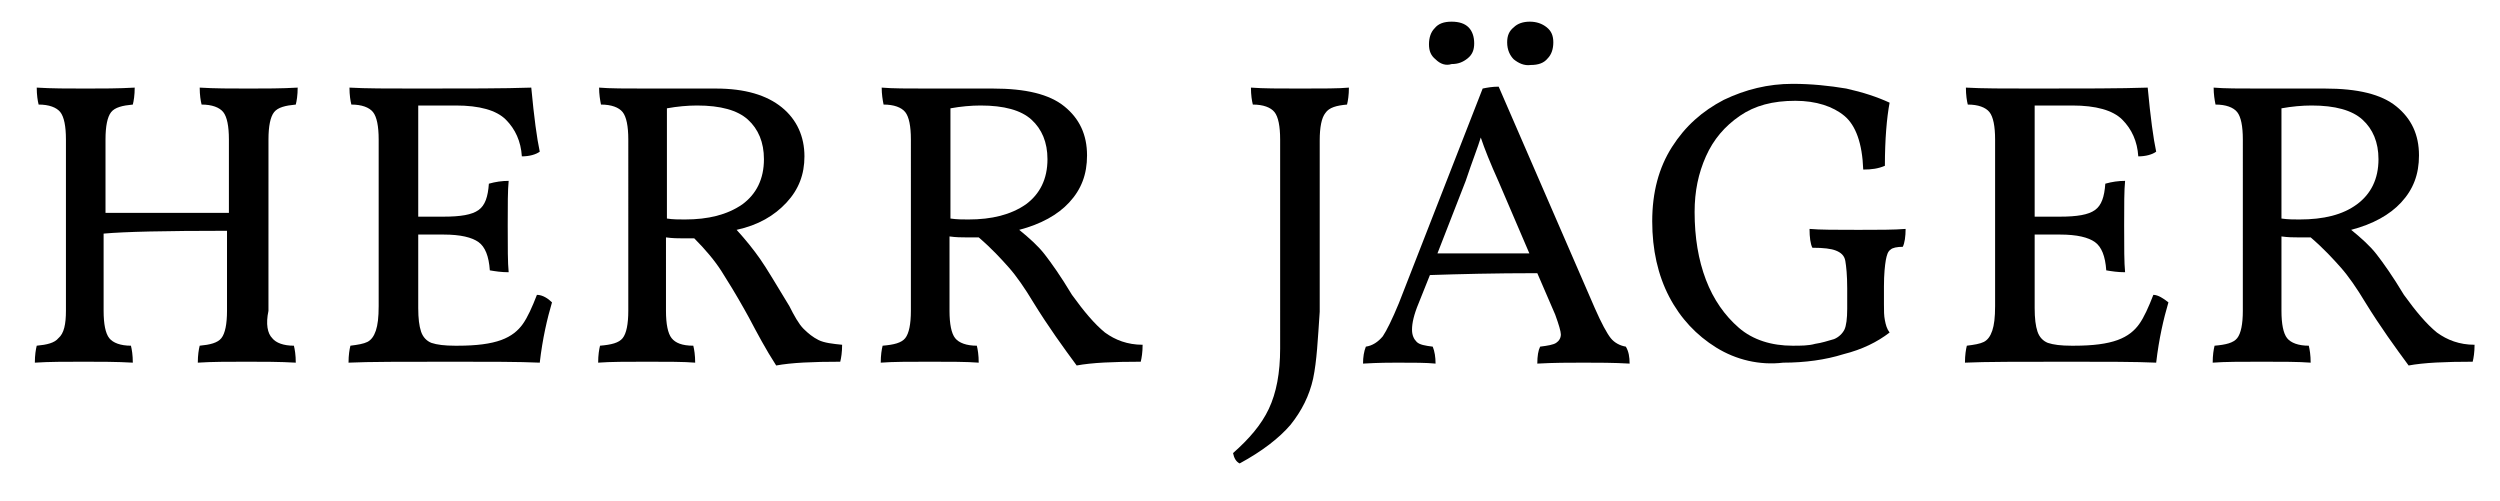
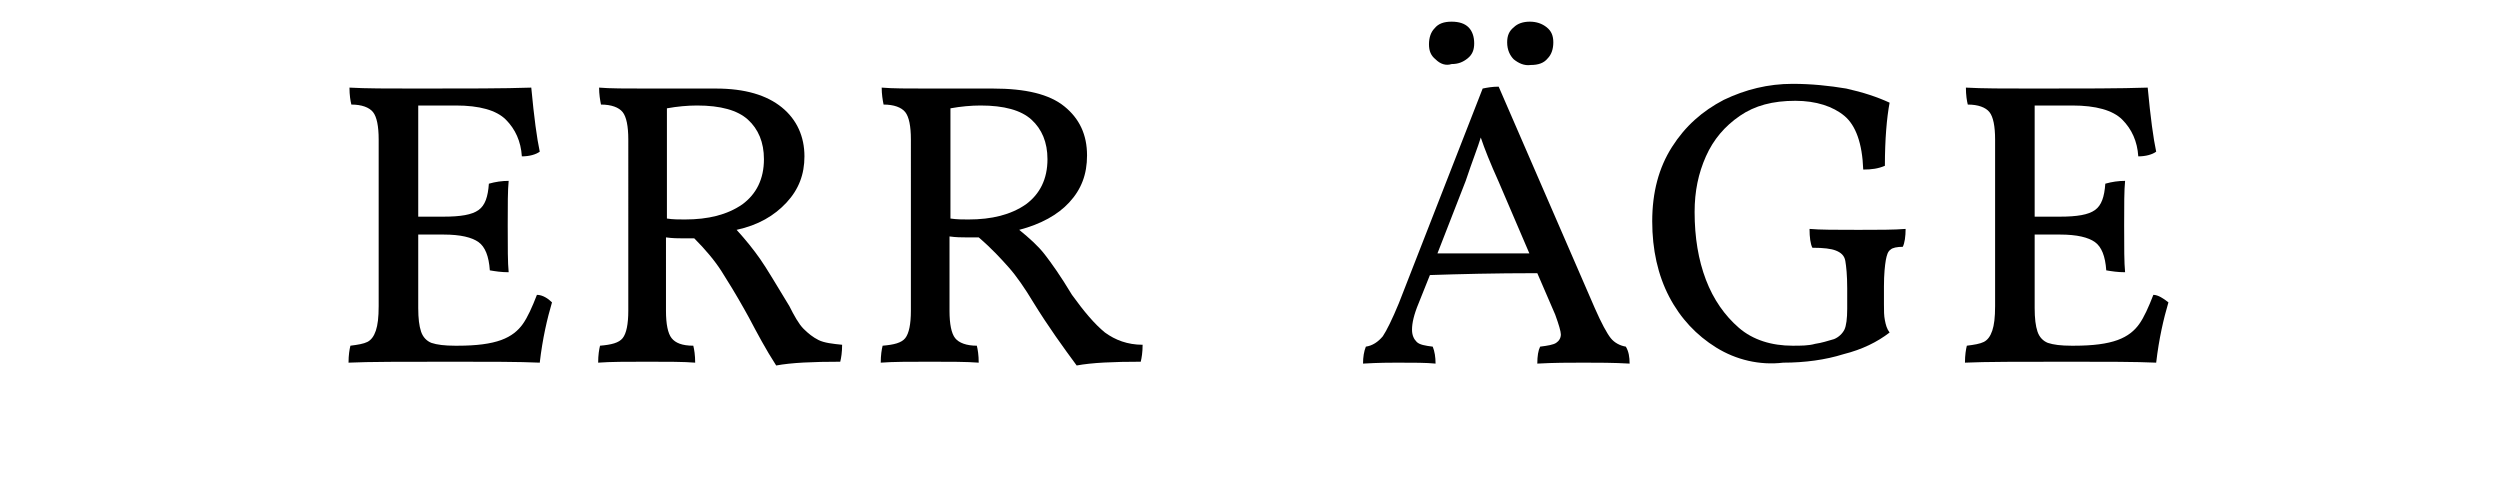
<svg xmlns="http://www.w3.org/2000/svg" version="1.1" id="Ebene_1" x="0px" y="0px" viewBox="0 0 265.4 53.2" style="enable-background:new 0 0 265.4 53.2;" xml:space="preserve">
  <g>
-     <path d="M28.9,35.9c0.4,0.5,1.2,0.8,2.3,0.8c0.1,0.4,0.2,1,0.2,1.8c-1.7-0.1-3.5-0.1-5.2-0.1c-2,0-3.7,0-5.2,0.1 c0-0.8,0.1-1.4,0.2-1.8c1.1-0.1,1.9-0.3,2.3-0.8c0.4-0.5,0.6-1.5,0.6-2.9v-8.5c-6.6,0-10.9,0.1-13.1,0.3V33c0,1.4,0.2,2.4,0.6,2.9 c0.4,0.5,1.2,0.8,2.3,0.8c0.1,0.4,0.2,1,0.2,1.8c-1.7-0.1-3.5-0.1-5.2-0.1c-2,0-3.7,0-5.2,0.1c0-0.8,0.1-1.4,0.2-1.8 c1.1-0.1,1.9-0.3,2.3-0.8C6.8,35.4,7,34.4,7,33V14.8c0-1.4-0.2-2.4-0.6-2.9s-1.2-0.8-2.3-0.8c-0.1-0.4-0.2-1-0.2-1.8 c1.6,0.1,3.3,0.1,5.2,0.1c1.7,0,3.5,0,5.2-0.1c0,0.8-0.1,1.4-0.2,1.8c-1.1,0.1-1.9,0.3-2.3,0.8s-0.6,1.5-0.6,2.9v7.8h13.1v-7.8 c0-1.4-0.2-2.4-0.6-2.9c-0.4-0.5-1.2-0.8-2.3-0.8c-0.1-0.4-0.2-1-0.2-1.8c1.6,0.1,3.3,0.1,5.2,0.1c1.7,0,3.5,0,5.2-0.1 c0,0.8-0.1,1.4-0.2,1.8c-1.1,0.1-1.9,0.3-2.3,0.8c-0.4,0.5-0.6,1.5-0.6,2.9V33C28.2,34.4,28.4,35.4,28.9,35.9z" />
    <path d="M58.6,32.1c-0.5,1.7-1,3.8-1.3,6.4c-2.2-0.1-5.3-0.1-9.2-0.1c-5.3,0-9,0-11.1,0.1c0-0.8,0.1-1.4,0.2-1.8 c0.8-0.1,1.4-0.2,1.8-0.4c0.4-0.2,0.7-0.6,0.9-1.2c0.2-0.6,0.3-1.4,0.3-2.6V14.8c0-1.4-0.2-2.4-0.6-2.9s-1.2-0.8-2.3-0.8 c-0.1-0.4-0.2-1-0.2-1.8c1.7,0.1,4.1,0.1,7.2,0.1c5.2,0,9.2,0,12.1-0.1c0.3,3.2,0.6,5.4,0.9,6.8c-0.4,0.3-1.1,0.5-1.9,0.5 c-0.1-1.6-0.7-2.9-1.7-3.9c-1-1-2.8-1.5-5.3-1.5h-4v11.8h2.7c1.8,0,3-0.2,3.7-0.7c0.7-0.5,1-1.4,1.1-2.8c0.7-0.2,1.4-0.3,2.1-0.3 c-0.1,1-0.1,2.5-0.1,4.7c0,2.4,0,4,0.1,5c-0.8,0-1.4-0.1-2-0.2c-0.1-1.5-0.5-2.5-1.2-3c-0.7-0.5-1.9-0.8-3.7-0.8h-2.7v7.8 c0,1.1,0.1,1.9,0.3,2.5c0.2,0.6,0.6,1,1.1,1.2c0.6,0.2,1.4,0.3,2.5,0.3h0.3c2,0,3.5-0.2,4.6-0.6c1.1-0.4,1.8-1,2.3-1.7 c0.5-0.7,1-1.8,1.5-3.1C57.6,31.3,58.2,31.7,58.6,32.1z" />
    <path d="M85.3,34.9c0.5,0.5,1,0.9,1.6,1.2c0.6,0.3,1.5,0.4,2.5,0.5c0,0.8-0.1,1.4-0.2,1.8c-2.9,0-5.2,0.1-6.8,0.4 c-1.1-1.7-2-3.4-2.9-5.1l-0.5-0.9c-0.9-1.6-1.7-2.9-2.4-4c-0.7-1.1-1.7-2.3-2.9-3.5l-1.3,0c-0.4,0-1,0-1.7-0.1V33 c0,1.4,0.2,2.4,0.6,2.9c0.4,0.5,1.1,0.8,2.3,0.8c0.1,0.4,0.2,1,0.2,1.8c-1.2-0.1-2.9-0.1-5.1-0.1c-2.1,0-3.9,0-5.2,0.1 c0-0.8,0.1-1.4,0.2-1.8c1.2-0.1,2-0.3,2.4-0.8c0.4-0.5,0.6-1.5,0.6-2.9V14.8c0-1.4-0.2-2.4-0.6-2.9c-0.4-0.5-1.2-0.8-2.3-0.8 c-0.1-0.5-0.2-1.1-0.2-1.8c1.1,0.1,2.9,0.1,5.2,0.1c1.6,0,2.8,0,3.6,0l3.6,0c3.1,0,5.4,0.7,7,2c1.6,1.3,2.4,3.1,2.4,5.2 c0,1.9-0.6,3.5-1.9,4.9c-1.3,1.4-3,2.4-5.3,2.9c1,1.1,1.8,2.1,2.5,3.1s1.7,2.7,3.1,5C84.3,33.5,84.8,34.4,85.3,34.9z M72.7,23.3 c2.5,0,4.5-0.5,6.1-1.6c1.5-1.1,2.3-2.7,2.3-4.8c0-1.8-0.6-3.2-1.7-4.2c-1.1-1-2.9-1.5-5.4-1.5c-1,0-2.1,0.1-3.2,0.3v11.7 C71.4,23.3,72.1,23.3,72.7,23.3z" />
    <path d="M117.3,35.3c1.1,0.8,2.4,1.3,4,1.3c0,0.8-0.1,1.4-0.2,1.8c-2.9,0-5.2,0.1-6.8,0.4c-1.4-1.9-3-4.1-4.6-6.7 c-0.9-1.5-1.8-2.8-2.6-3.7c-0.8-0.9-1.8-2-3.2-3.2l-1.4,0c-0.4,0-1,0-1.7-0.1V33c0,1.4,0.2,2.4,0.6,2.9c0.4,0.5,1.2,0.8,2.3,0.8 c0.1,0.4,0.2,1,0.2,1.8c-1.3-0.1-3-0.1-5.2-0.1c-2.2,0-3.9,0-5.2,0.1c0-0.8,0.1-1.4,0.2-1.8c1.2-0.1,2-0.3,2.4-0.8 c0.4-0.5,0.6-1.5,0.6-2.9V14.8c0-1.4-0.2-2.4-0.6-2.9c-0.4-0.5-1.2-0.8-2.3-0.8c-0.1-0.5-0.2-1.1-0.2-1.8c1.1,0.1,2.8,0.1,5,0.1 l4.5,0c0.6,0,1.4,0,2.3,0c3.5,0,6,0.6,7.6,1.9c1.6,1.3,2.4,3,2.4,5.2c0,2-0.6,3.6-1.9,5c-1.2,1.3-3,2.3-5.3,2.9 c1.1,0.9,2,1.7,2.7,2.6c0.7,0.9,1.7,2.3,2.9,4.3C115.1,33.1,116.2,34.4,117.3,35.3z M108.9,21.7c1.5-1.1,2.3-2.7,2.3-4.8 c0-1.8-0.6-3.2-1.7-4.2c-1.1-1-2.9-1.5-5.4-1.5c-1,0-2.1,0.1-3.2,0.3v11.7c0.7,0.1,1.3,0.1,1.9,0.1 C105.3,23.3,107.3,22.8,108.9,21.7z" />
-     <path d="M139.4,40.2c-0.4,1.8-1.2,3.4-2.4,4.9c-1.2,1.4-3,2.8-5.4,4.1c-0.4-0.2-0.6-0.6-0.7-1.1c1.7-1.5,3-3,3.8-4.7 s1.2-3.8,1.2-6.4V14.8c0-1.4-0.2-2.4-0.6-2.9c-0.4-0.5-1.2-0.8-2.3-0.8c-0.1-0.4-0.2-1-0.2-1.8c1.3,0.1,3,0.1,5.2,0.1 c2.4,0,4.2,0,5.2-0.1c0,0.8-0.1,1.4-0.2,1.8c-1.1,0.1-1.9,0.3-2.3,0.9c-0.4,0.5-0.6,1.5-0.6,2.9v18.2 C139.9,36,139.8,38.3,139.4,40.2z" />
    <path d="M173,38.6c-1.7-0.1-3.4-0.1-4.9-0.1c-1.5,0-3.1,0-4.9,0.1c0-0.8,0.1-1.4,0.3-1.8c0.8-0.1,1.4-0.2,1.7-0.4 c0.3-0.2,0.5-0.5,0.5-0.9c0-0.3-0.2-1-0.6-2.1l-1.9-4.4c-4.6,0-8.3,0.1-11.4,0.2l-1.2,3c-0.5,1.2-0.7,2.1-0.7,2.8 c0,0.6,0.2,1,0.5,1.3s0.9,0.4,1.7,0.5c0.2,0.5,0.3,1.1,0.3,1.8c-1-0.1-2.3-0.1-4.1-0.1c-0.7,0-1.9,0-3.6,0.1c0-0.7,0.1-1.3,0.3-1.8 c0.7-0.1,1.3-0.5,1.8-1.1c0.4-0.6,1-1.8,1.7-3.5l8.9-22.8c0.5-0.1,1-0.2,1.7-0.2l10.2,23.5c0.7,1.6,1.3,2.7,1.7,3.2s1,0.8,1.6,0.9 C172.9,37.3,173,37.9,173,38.6z M152.4,6.3c-0.5-0.4-0.7-0.9-0.7-1.6c0-0.7,0.2-1.3,0.6-1.7c0.4-0.5,1-0.7,1.8-0.7 c0.8,0,1.4,0.2,1.8,0.6c0.4,0.4,0.6,1,0.6,1.7c0,0.7-0.2,1.2-0.7,1.6c-0.5,0.4-1,0.6-1.7,0.6C153.5,7,152.9,6.8,152.4,6.3z M162.4,27l-3.3-7.7c-0.9-2-1.5-3.5-1.9-4.7c-0.3,1-0.9,2.5-1.6,4.6l-3,7.7H162.4z M160.7,6.3c-0.4-0.4-0.7-1-0.7-1.8 c0-0.7,0.2-1.2,0.7-1.6c0.4-0.4,1-0.6,1.7-0.6c0.7,0,1.3,0.2,1.8,0.6c0.5,0.4,0.7,0.9,0.7,1.6c0,0.7-0.2,1.3-0.6,1.7 c-0.4,0.5-1,0.7-1.8,0.7C161.8,7,161.2,6.7,160.7,6.3z" />
    <path d="M182.2,36.9c-2.1-1.3-3.8-3.1-5-5.4c-1.2-2.3-1.8-5-1.8-8c0-3.1,0.7-5.7,2.1-7.9c1.4-2.2,3.2-3.8,5.5-5 c2.3-1.1,4.7-1.7,7.3-1.7c2,0,3.9,0.2,5.7,0.5c1.8,0.4,3.3,0.9,4.6,1.5c-0.3,1.6-0.5,3.9-0.5,6.7c-0.7,0.3-1.4,0.4-2.3,0.4 c-0.1-2.8-0.8-4.7-2-5.7c-1.2-1-3-1.6-5.2-1.6c-2.4,0-4.3,0.5-5.9,1.6c-1.6,1.1-2.8,2.5-3.6,4.3s-1.2,3.7-1.2,5.9 c0,2.7,0.4,5.1,1.2,7.2c0.8,2.1,2,3.8,3.5,5.1s3.5,1.9,5.7,1.9c0.9,0,1.7,0,2.4-0.2c0.7-0.1,1.3-0.3,2-0.5c0.5-0.2,0.9-0.6,1.1-1 c0.2-0.4,0.3-1.2,0.3-2.2v-2.2c0-1.4-0.1-2.3-0.2-2.9s-0.5-0.9-1-1.1c-0.5-0.2-1.3-0.3-2.5-0.3c-0.2-0.4-0.3-1.1-0.3-2 c1.1,0.1,2.8,0.1,5.2,0.1c2.1,0,3.8,0,5-0.1c0,0.8-0.1,1.5-0.3,1.9c-0.6,0-1.1,0.1-1.3,0.3c-0.3,0.2-0.4,0.6-0.5,1.1 c-0.1,0.6-0.2,1.5-0.2,2.8v1.9c0,0.7,0,1.2,0.1,1.7c0.1,0.5,0.2,0.9,0.5,1.3c-1.3,1-2.9,1.8-4.9,2.3c-1.9,0.6-4.1,0.9-6.4,0.9 C186.8,38.8,184.3,38.2,182.2,36.9z" />
    <path d="M230.2,32.1c-0.5,1.7-1,3.8-1.3,6.4c-2.2-0.1-5.3-0.1-9.2-0.1c-5.3,0-9,0-11.1,0.1c0-0.8,0.1-1.4,0.2-1.8 c0.8-0.1,1.4-0.2,1.8-0.4c0.4-0.2,0.7-0.6,0.9-1.2c0.2-0.6,0.3-1.4,0.3-2.6V14.8c0-1.4-0.2-2.4-0.6-2.9c-0.4-0.5-1.2-0.8-2.3-0.8 c-0.1-0.4-0.2-1-0.2-1.8c1.7,0.1,4.1,0.1,7.2,0.1c5.2,0,9.2,0,12.1-0.1c0.3,3.2,0.6,5.4,0.9,6.8c-0.4,0.3-1.1,0.5-1.9,0.5 c-0.1-1.6-0.7-2.9-1.7-3.9s-2.8-1.5-5.3-1.5h-4v11.8h2.7c1.8,0,3-0.2,3.7-0.7c0.7-0.5,1-1.4,1.1-2.8c0.7-0.2,1.4-0.3,2.1-0.3 c-0.1,1-0.1,2.5-0.1,4.7c0,2.4,0,4,0.1,5c-0.8,0-1.4-0.1-2-0.2c-0.1-1.5-0.5-2.5-1.2-3c-0.7-0.5-1.9-0.8-3.7-0.8h-2.7v7.8 c0,1.1,0.1,1.9,0.3,2.5s0.6,1,1.1,1.2c0.6,0.2,1.4,0.3,2.5,0.3h0.3c2,0,3.5-0.2,4.6-0.6c1.1-0.4,1.8-1,2.3-1.7 c0.5-0.7,1-1.8,1.5-3.1C229.1,31.3,229.7,31.7,230.2,32.1z" />
-     <path d="M258.7,35.3c1.1,0.8,2.4,1.3,4,1.3c0,0.8-0.1,1.4-0.2,1.8c-2.9,0-5.2,0.1-6.8,0.4c-1.4-1.9-3-4.1-4.6-6.7 c-0.9-1.5-1.8-2.8-2.6-3.7c-0.8-0.9-1.8-2-3.2-3.2l-1.4,0c-0.4,0-1,0-1.7-0.1V33c0,1.4,0.2,2.4,0.6,2.9c0.4,0.5,1.2,0.8,2.3,0.8 c0.1,0.4,0.2,1,0.2,1.8c-1.3-0.1-3-0.1-5.2-0.1c-2.2,0-3.9,0-5.2,0.1c0-0.8,0.1-1.4,0.2-1.8c1.2-0.1,2-0.3,2.4-0.8 c0.4-0.5,0.6-1.5,0.6-2.9V14.8c0-1.4-0.2-2.4-0.6-2.9c-0.4-0.5-1.2-0.8-2.3-0.8c-0.1-0.5-0.2-1.1-0.2-1.8c1.1,0.1,2.8,0.1,5,0.1 l4.5,0c0.6,0,1.4,0,2.3,0c3.5,0,6,0.6,7.6,1.9c1.6,1.3,2.4,3,2.4,5.2c0,2-0.6,3.6-1.9,5c-1.2,1.3-3,2.3-5.3,2.9 c1.1,0.9,2,1.7,2.7,2.6c0.7,0.9,1.7,2.3,2.9,4.3C256.5,33.1,257.6,34.4,258.7,35.3z M250.2,21.7c1.5-1.1,2.3-2.7,2.3-4.8 c0-1.8-0.6-3.2-1.7-4.2c-1.1-1-2.9-1.5-5.4-1.5c-1,0-2.1,0.1-3.2,0.3v11.7c0.7,0.1,1.3,0.1,1.9,0.1 C246.7,23.3,248.7,22.8,250.2,21.7z" />
  </g>
  <g> </g>
  <g> </g>
  <g> </g>
  <g> </g>
  <g> </g>
  <g> </g>
</svg>